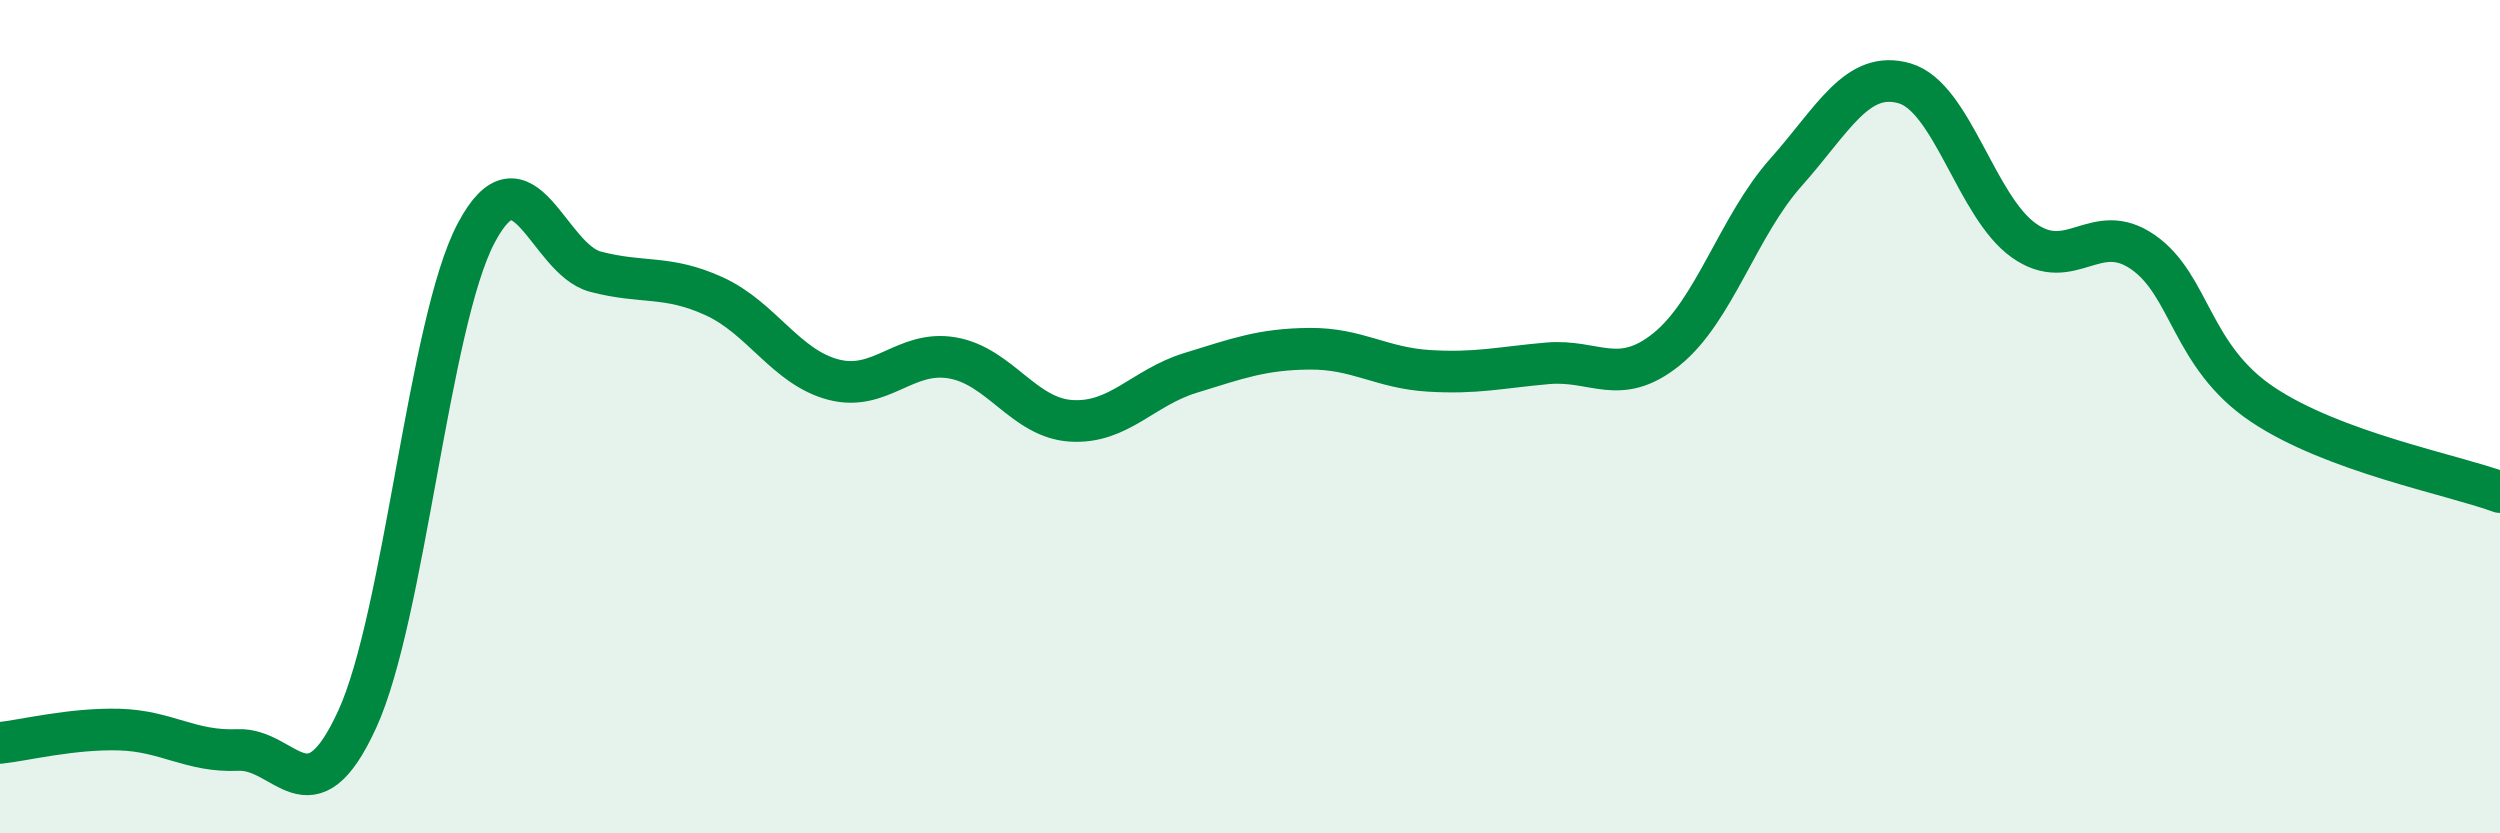
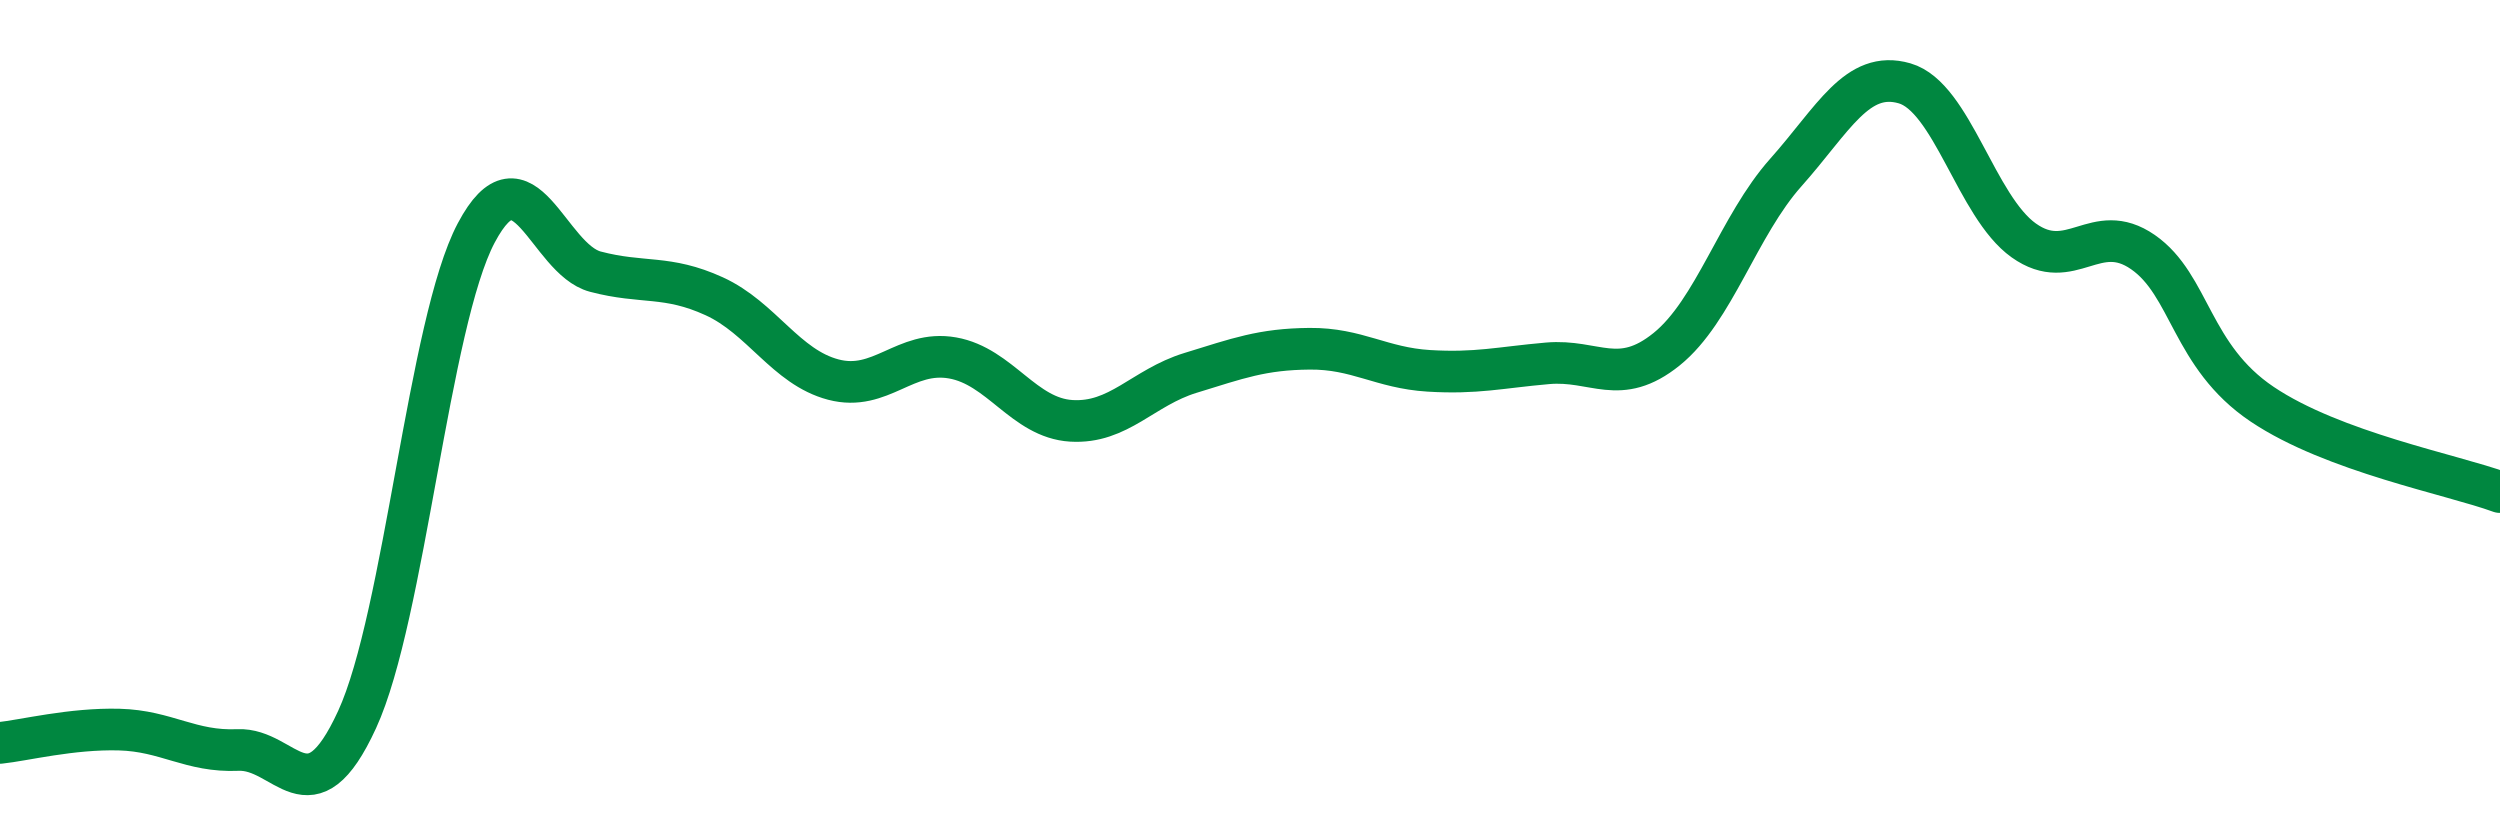
<svg xmlns="http://www.w3.org/2000/svg" width="60" height="20" viewBox="0 0 60 20">
-   <path d="M 0,17.83 C 0.57,17.77 1.72,17.48 2.86,17.51 C 4,17.54 4.57,18.05 5.71,18 C 6.85,17.95 7.43,19.75 8.57,17.27 C 9.71,14.79 10.29,7.74 11.43,5.59 C 12.57,3.44 13.15,6.22 14.29,6.52 C 15.43,6.82 16,6.59 17.14,7.11 C 18.28,7.63 18.86,8.81 20,9.11 C 21.14,9.41 21.72,8.39 22.86,8.59 C 24,8.79 24.57,10.03 25.71,10.1 C 26.85,10.17 27.43,9.3 28.57,8.95 C 29.71,8.6 30.29,8.38 31.43,8.37 C 32.57,8.36 33.15,8.83 34.29,8.9 C 35.43,8.97 36,8.82 37.14,8.72 C 38.28,8.62 38.86,9.3 40,8.38 C 41.14,7.46 41.72,5.42 42.86,4.14 C 44,2.86 44.57,1.67 45.71,2 C 46.85,2.33 47.43,4.96 48.57,5.77 C 49.71,6.58 50.29,5.26 51.43,6.05 C 52.57,6.84 52.58,8.55 54.29,9.7 C 56,10.85 58.86,11.39 60,11.81L60 20L0 20Z" fill="#008740" opacity="0.1" stroke-linecap="round" stroke-linejoin="round" />
  <path d="M 0,17.83 C 0.57,17.77 1.72,17.48 2.86,17.51 C 4,17.54 4.57,18.05 5.71,18 C 6.85,17.95 7.43,19.75 8.57,17.27 C 9.71,14.79 10.29,7.74 11.43,5.59 C 12.57,3.44 13.15,6.22 14.29,6.52 C 15.43,6.82 16,6.59 17.14,7.11 C 18.28,7.63 18.86,8.81 20,9.11 C 21.14,9.41 21.72,8.39 22.86,8.59 C 24,8.79 24.57,10.03 25.71,10.1 C 26.85,10.17 27.43,9.3 28.57,8.95 C 29.71,8.6 30.29,8.38 31.43,8.37 C 32.57,8.36 33.15,8.83 34.29,8.9 C 35.43,8.97 36,8.82 37.14,8.72 C 38.28,8.62 38.86,9.3 40,8.38 C 41.14,7.46 41.72,5.42 42.86,4.14 C 44,2.86 44.57,1.67 45.71,2 C 46.85,2.33 47.43,4.96 48.57,5.77 C 49.71,6.58 50.29,5.26 51.43,6.05 C 52.57,6.84 52.58,8.55 54.29,9.7 C 56,10.85 58.86,11.39 60,11.81" stroke="#008740" stroke-width="1" fill="none" stroke-linecap="round" stroke-linejoin="round" />
</svg>